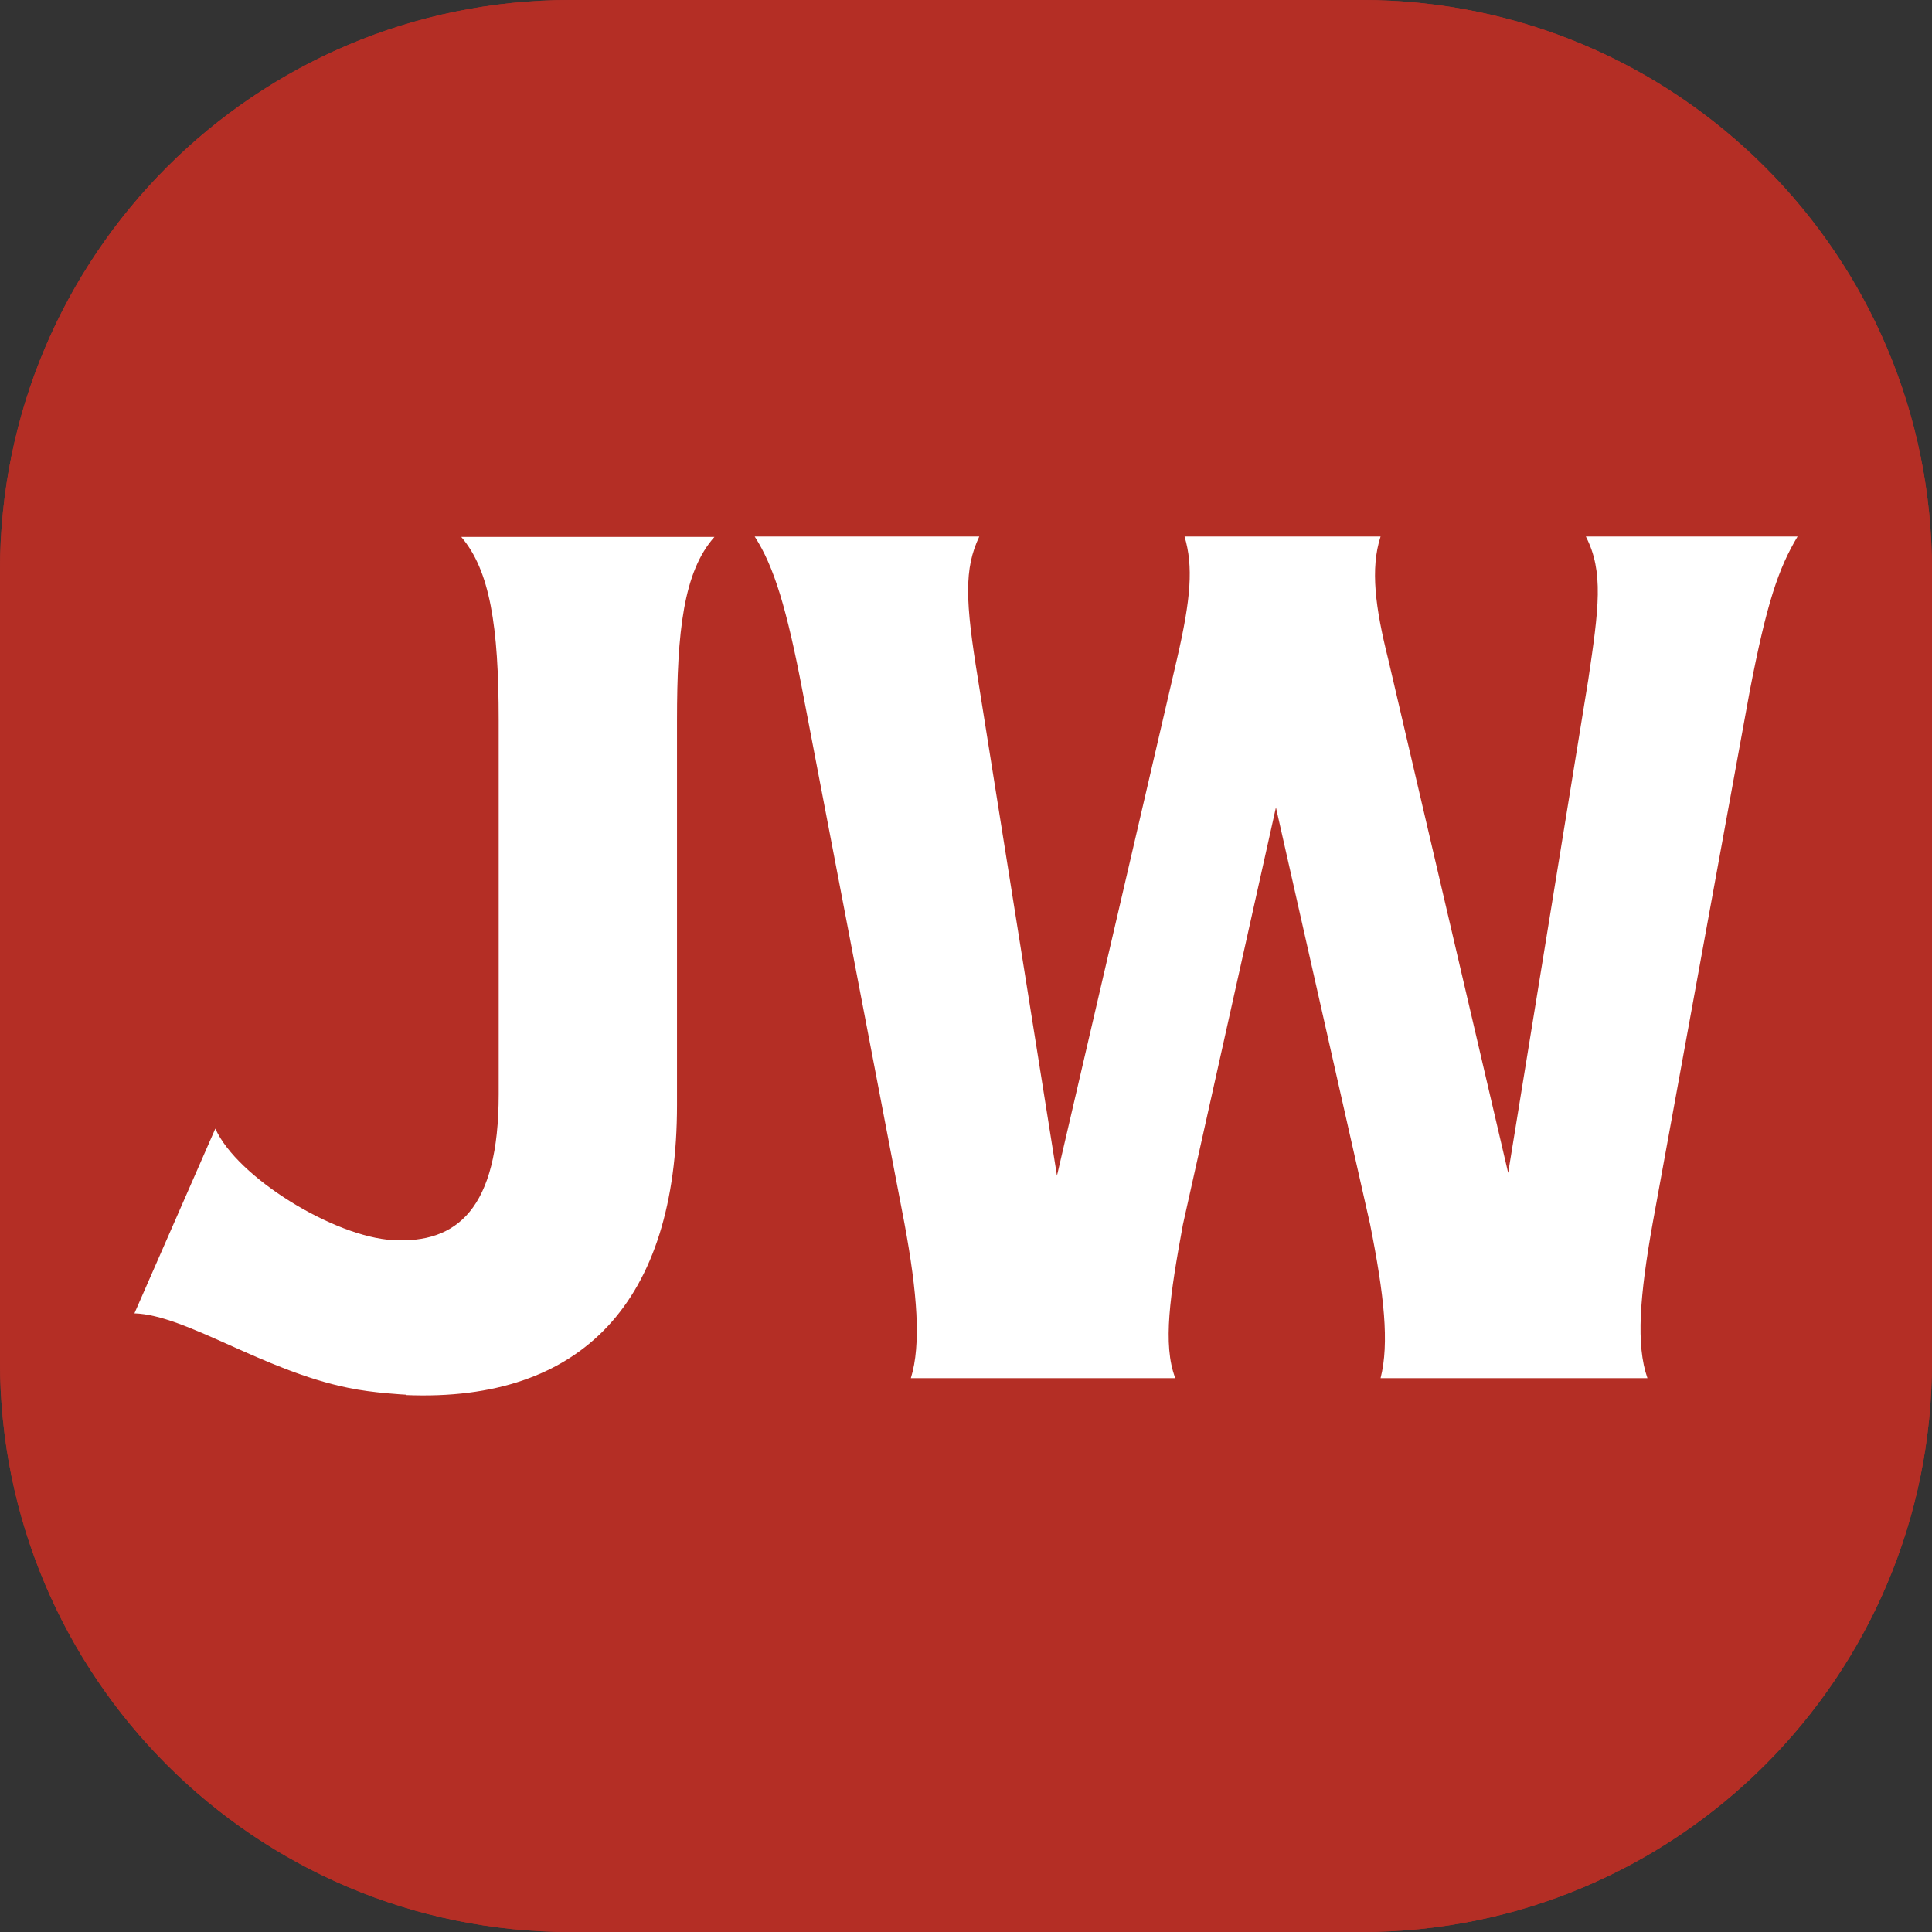
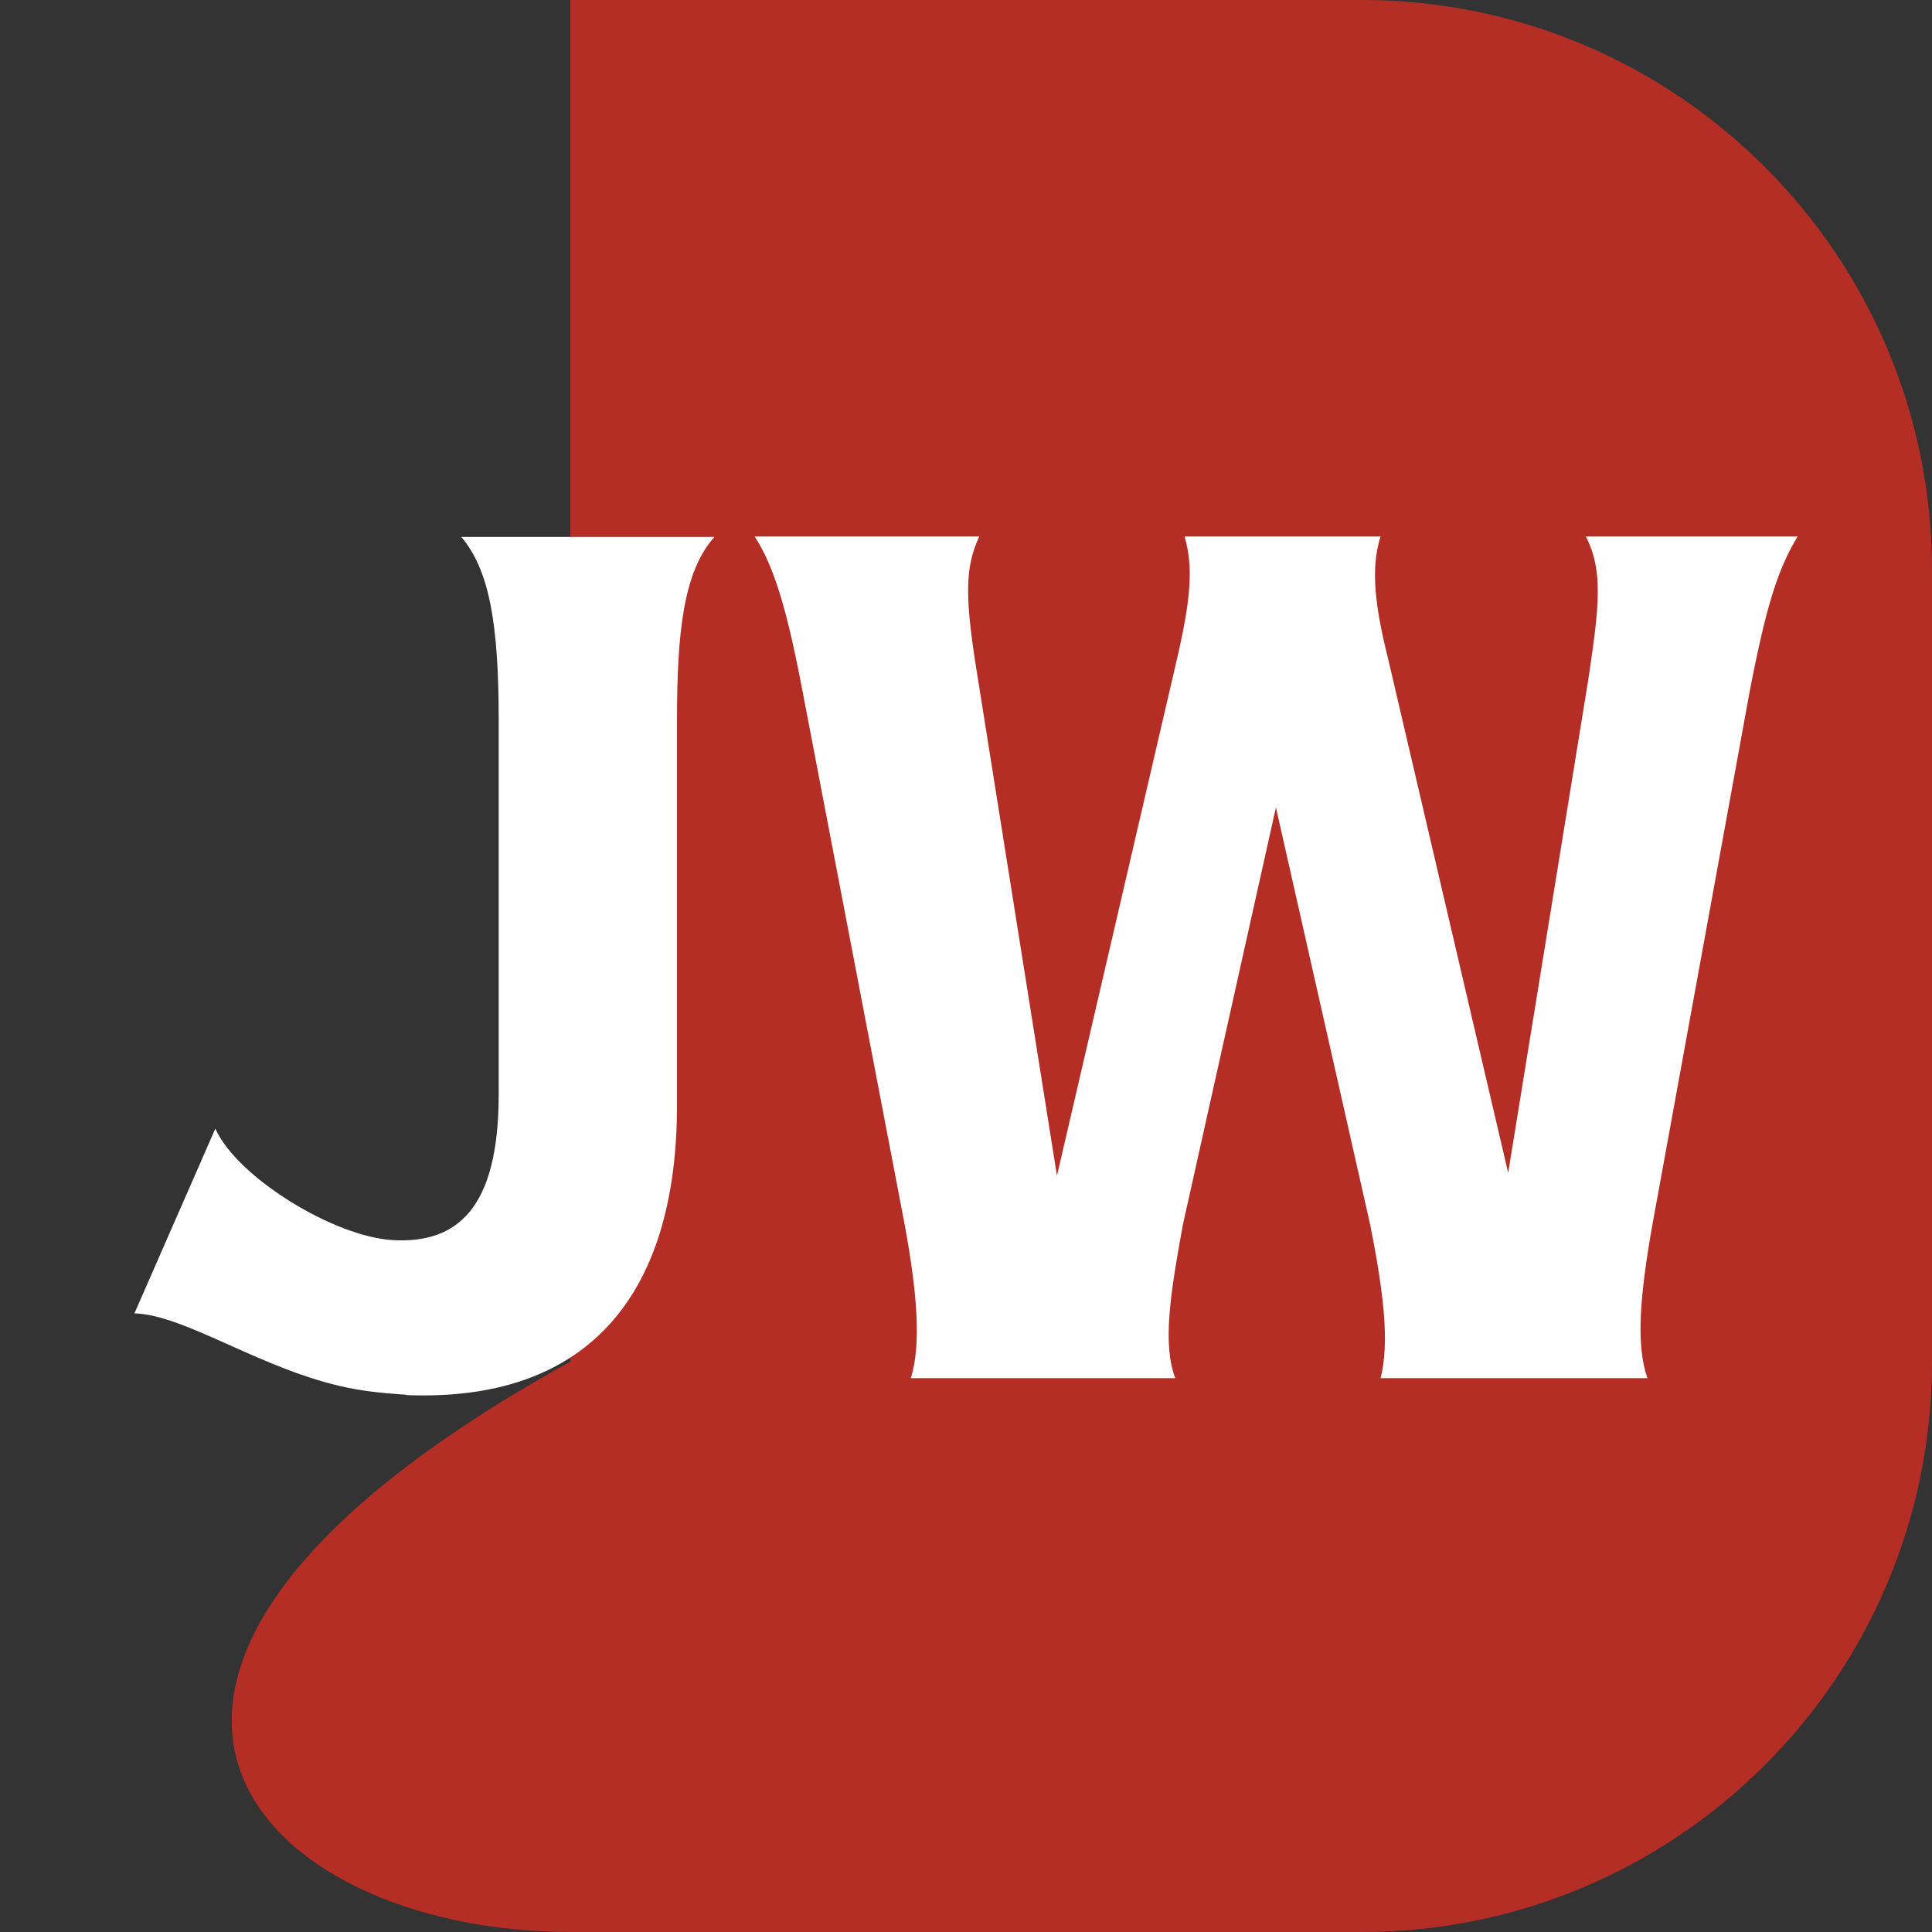
<svg xmlns="http://www.w3.org/2000/svg" width="256" height="256" viewBox="0 0 256 256" fill="none">
  <rect x="0" y="0" width="256" height="256" fill="#333333" stroke="none" />
  <g clip-path="url(#clip0_2278_1729)">
-     <path d="M180.427 0H75.573C33.835 0 0 33.835 0 75.573V180.427C0 222.165 33.835 256 75.573 256H180.427C222.165 256 256 222.165 256 180.427V75.573C256 33.835 222.165 0 180.427 0Z" fill="#B42E25" />
-     <path d="M180.427 0H75.573C33.835 0 0 33.835 0 75.573V180.427C0 222.165 33.835 256 75.573 256H180.427C222.165 256 256 222.165 256 180.427V75.573C256 33.835 222.165 0 180.427 0Z" fill="#B42E25" />
+     <path d="M180.427 0H75.573V180.427C0 222.165 33.835 256 75.573 256H180.427C222.165 256 256 222.165 256 180.427V75.573C256 33.835 222.165 0 180.427 0Z" fill="#B42E25" />
    <path d="M182.88 182.613H218.293C216.747 178.187 217.28 171.68 218.987 162.08L231.84 91.627C234.08 80 235.627 75.36 238.187 71.093H210.133C212.533 75.733 211.84 80.693 210.453 90.08L199.84 155.413L183.947 87.36C182.24 80.533 181.547 75.36 182.933 71.093H156.96C158.133 75.04 157.813 79.307 155.947 87.36L140.053 155.787L129.6 90.08C127.893 79.627 127.733 75.36 129.76 71.093H100C102.56 75.04 104.267 80.693 106.347 91.627L119.84 162.08C121.547 171.307 122.08 178.133 120.693 182.613H155.733C154.027 178.187 155.04 171.52 156.747 162.24L169.067 106.987L181.547 162.24C183.413 171.627 184.107 177.973 182.933 182.613H182.88Z" fill="white" />
    <path d="M53.813 184.853C77.227 185.813 89.707 172.373 89.707 146.4V95.413C89.707 83.787 90.56 75.733 94.667 71.147H61.12C64.907 75.573 66.08 82.933 66.08 95.413V145.013C66.08 160.213 60.533 164.8 52.053 164.32C44.267 163.893 31.413 156 28.533 149.547L17.813 174.027C24.64 174.24 34.827 181.6 46.133 183.893C49.387 184.587 53.76 184.8 53.76 184.8L53.813 184.853Z" fill="white" />
  </g>
  <defs>
    <clipPath id="clip0_2278_1729">
      <rect width="256" height="256" fill="white" />
    </clipPath>
  </defs>
</svg>